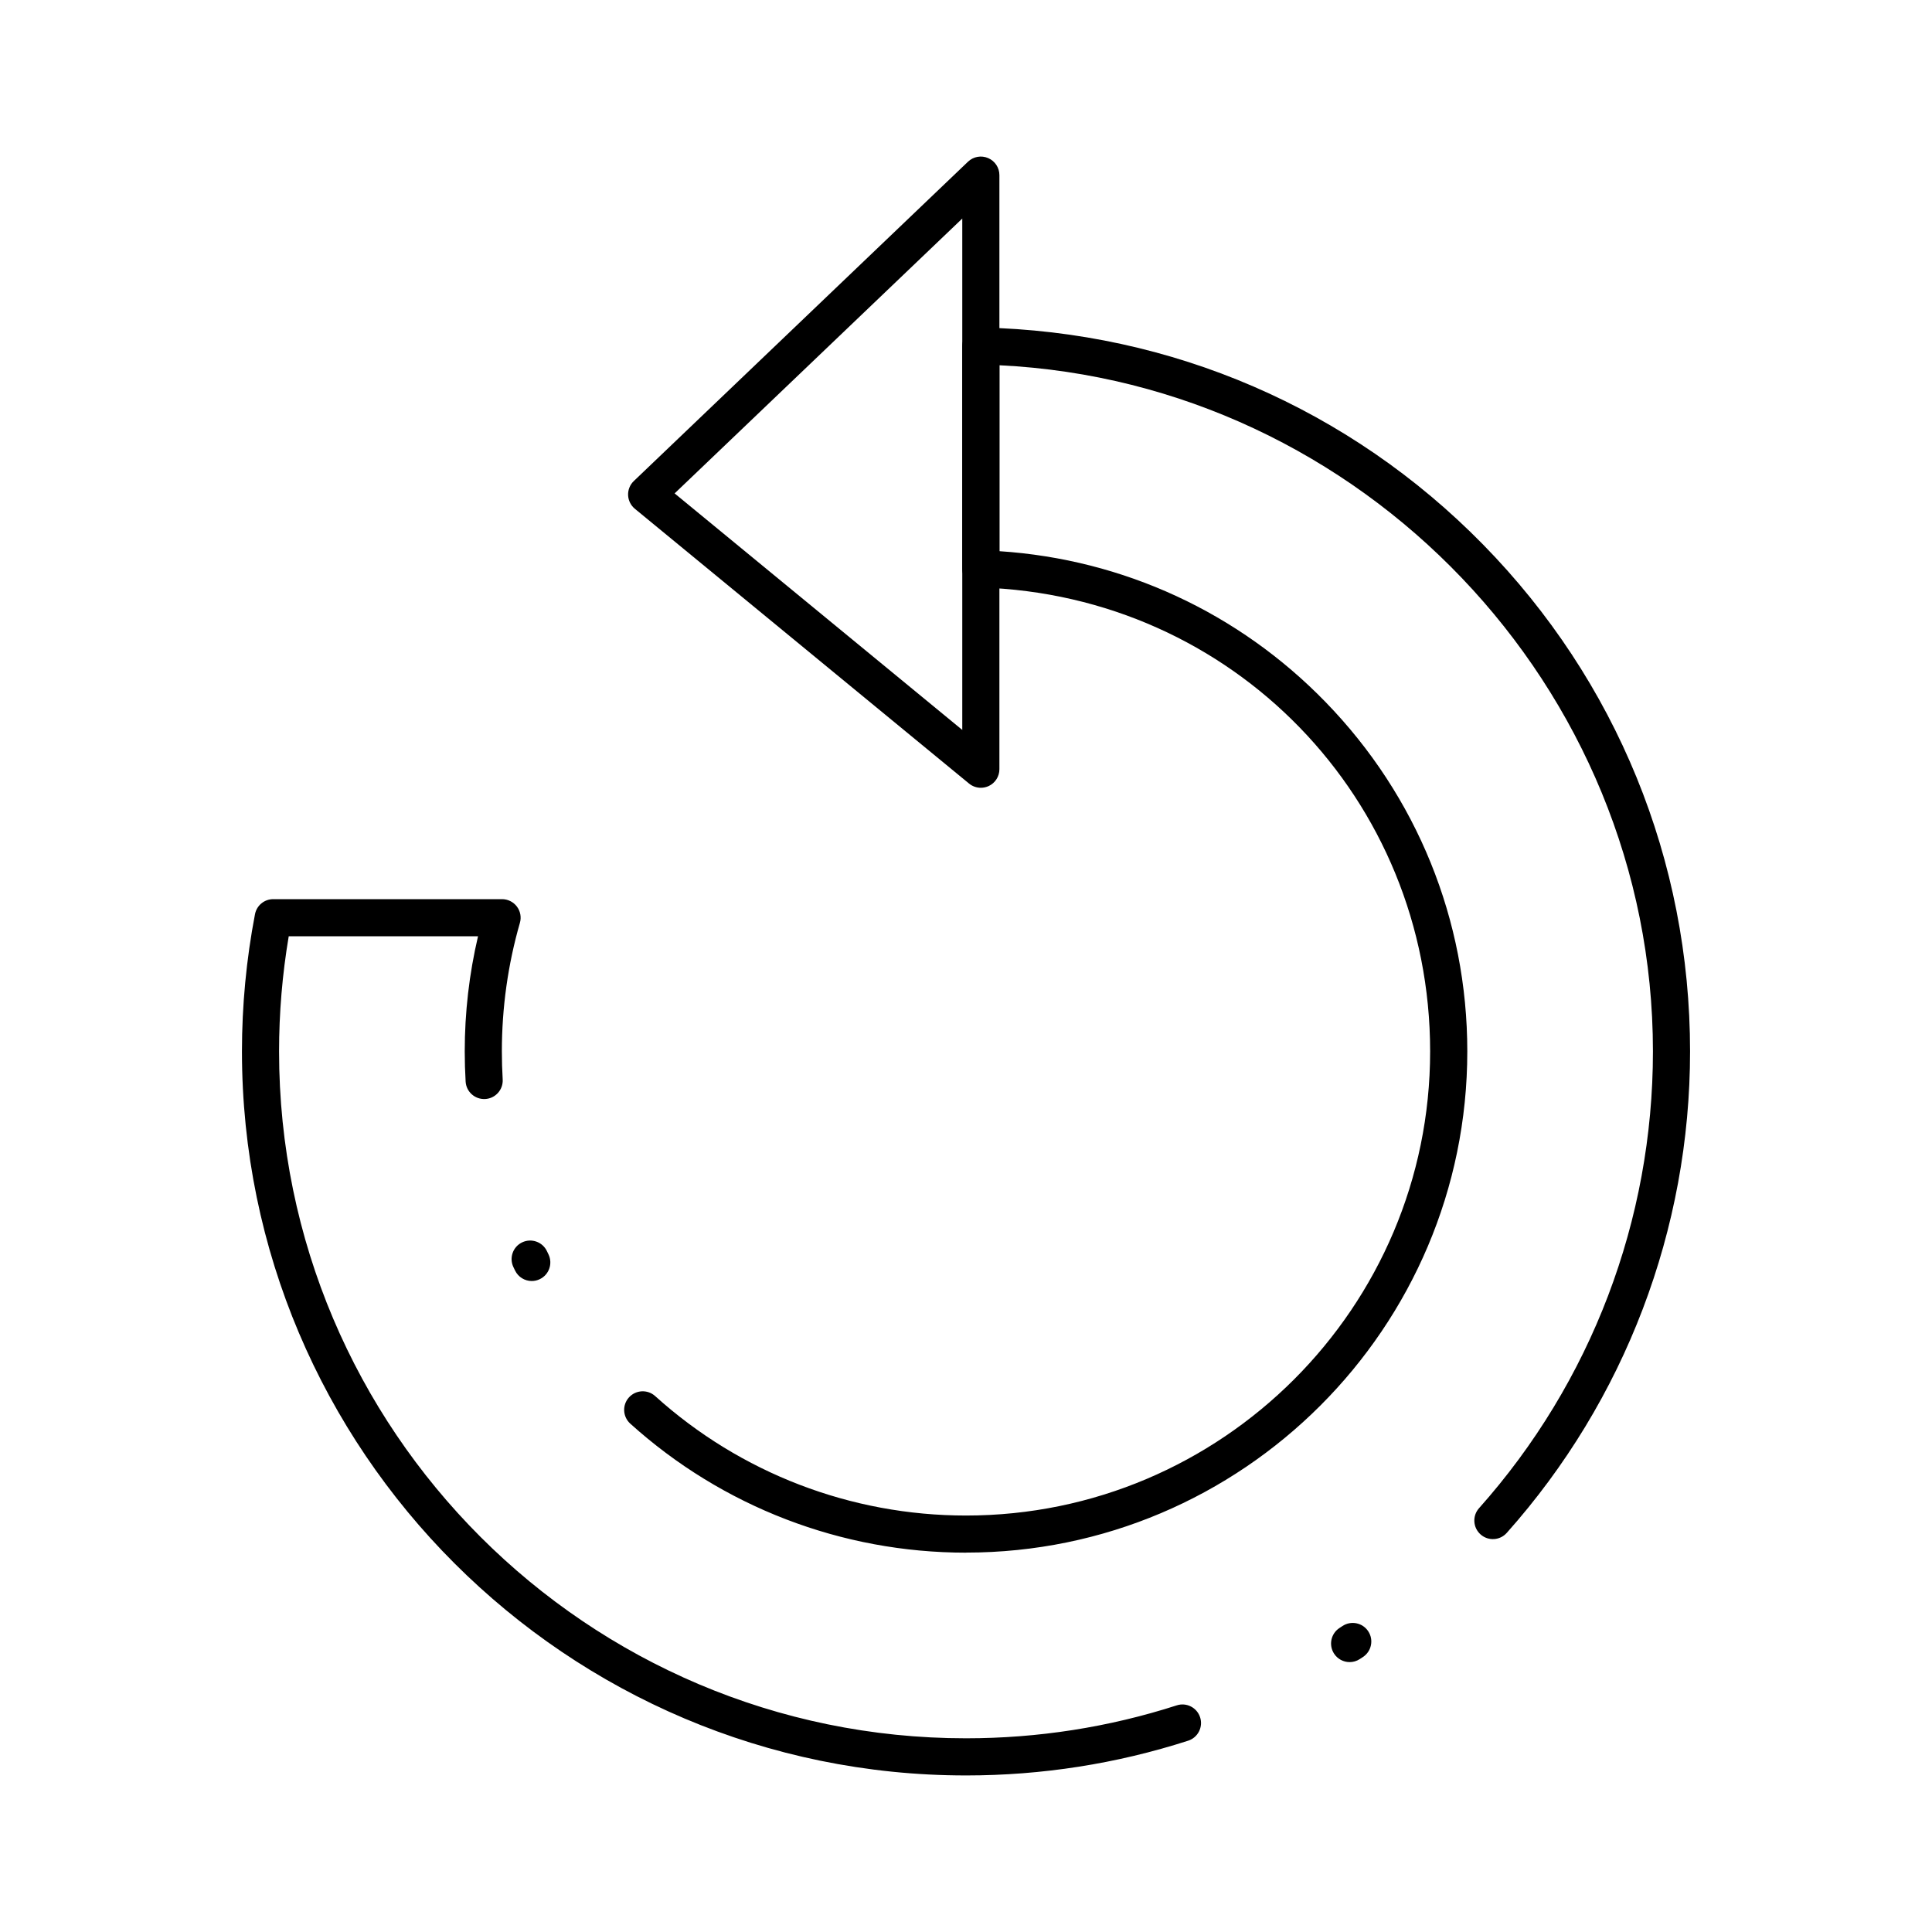
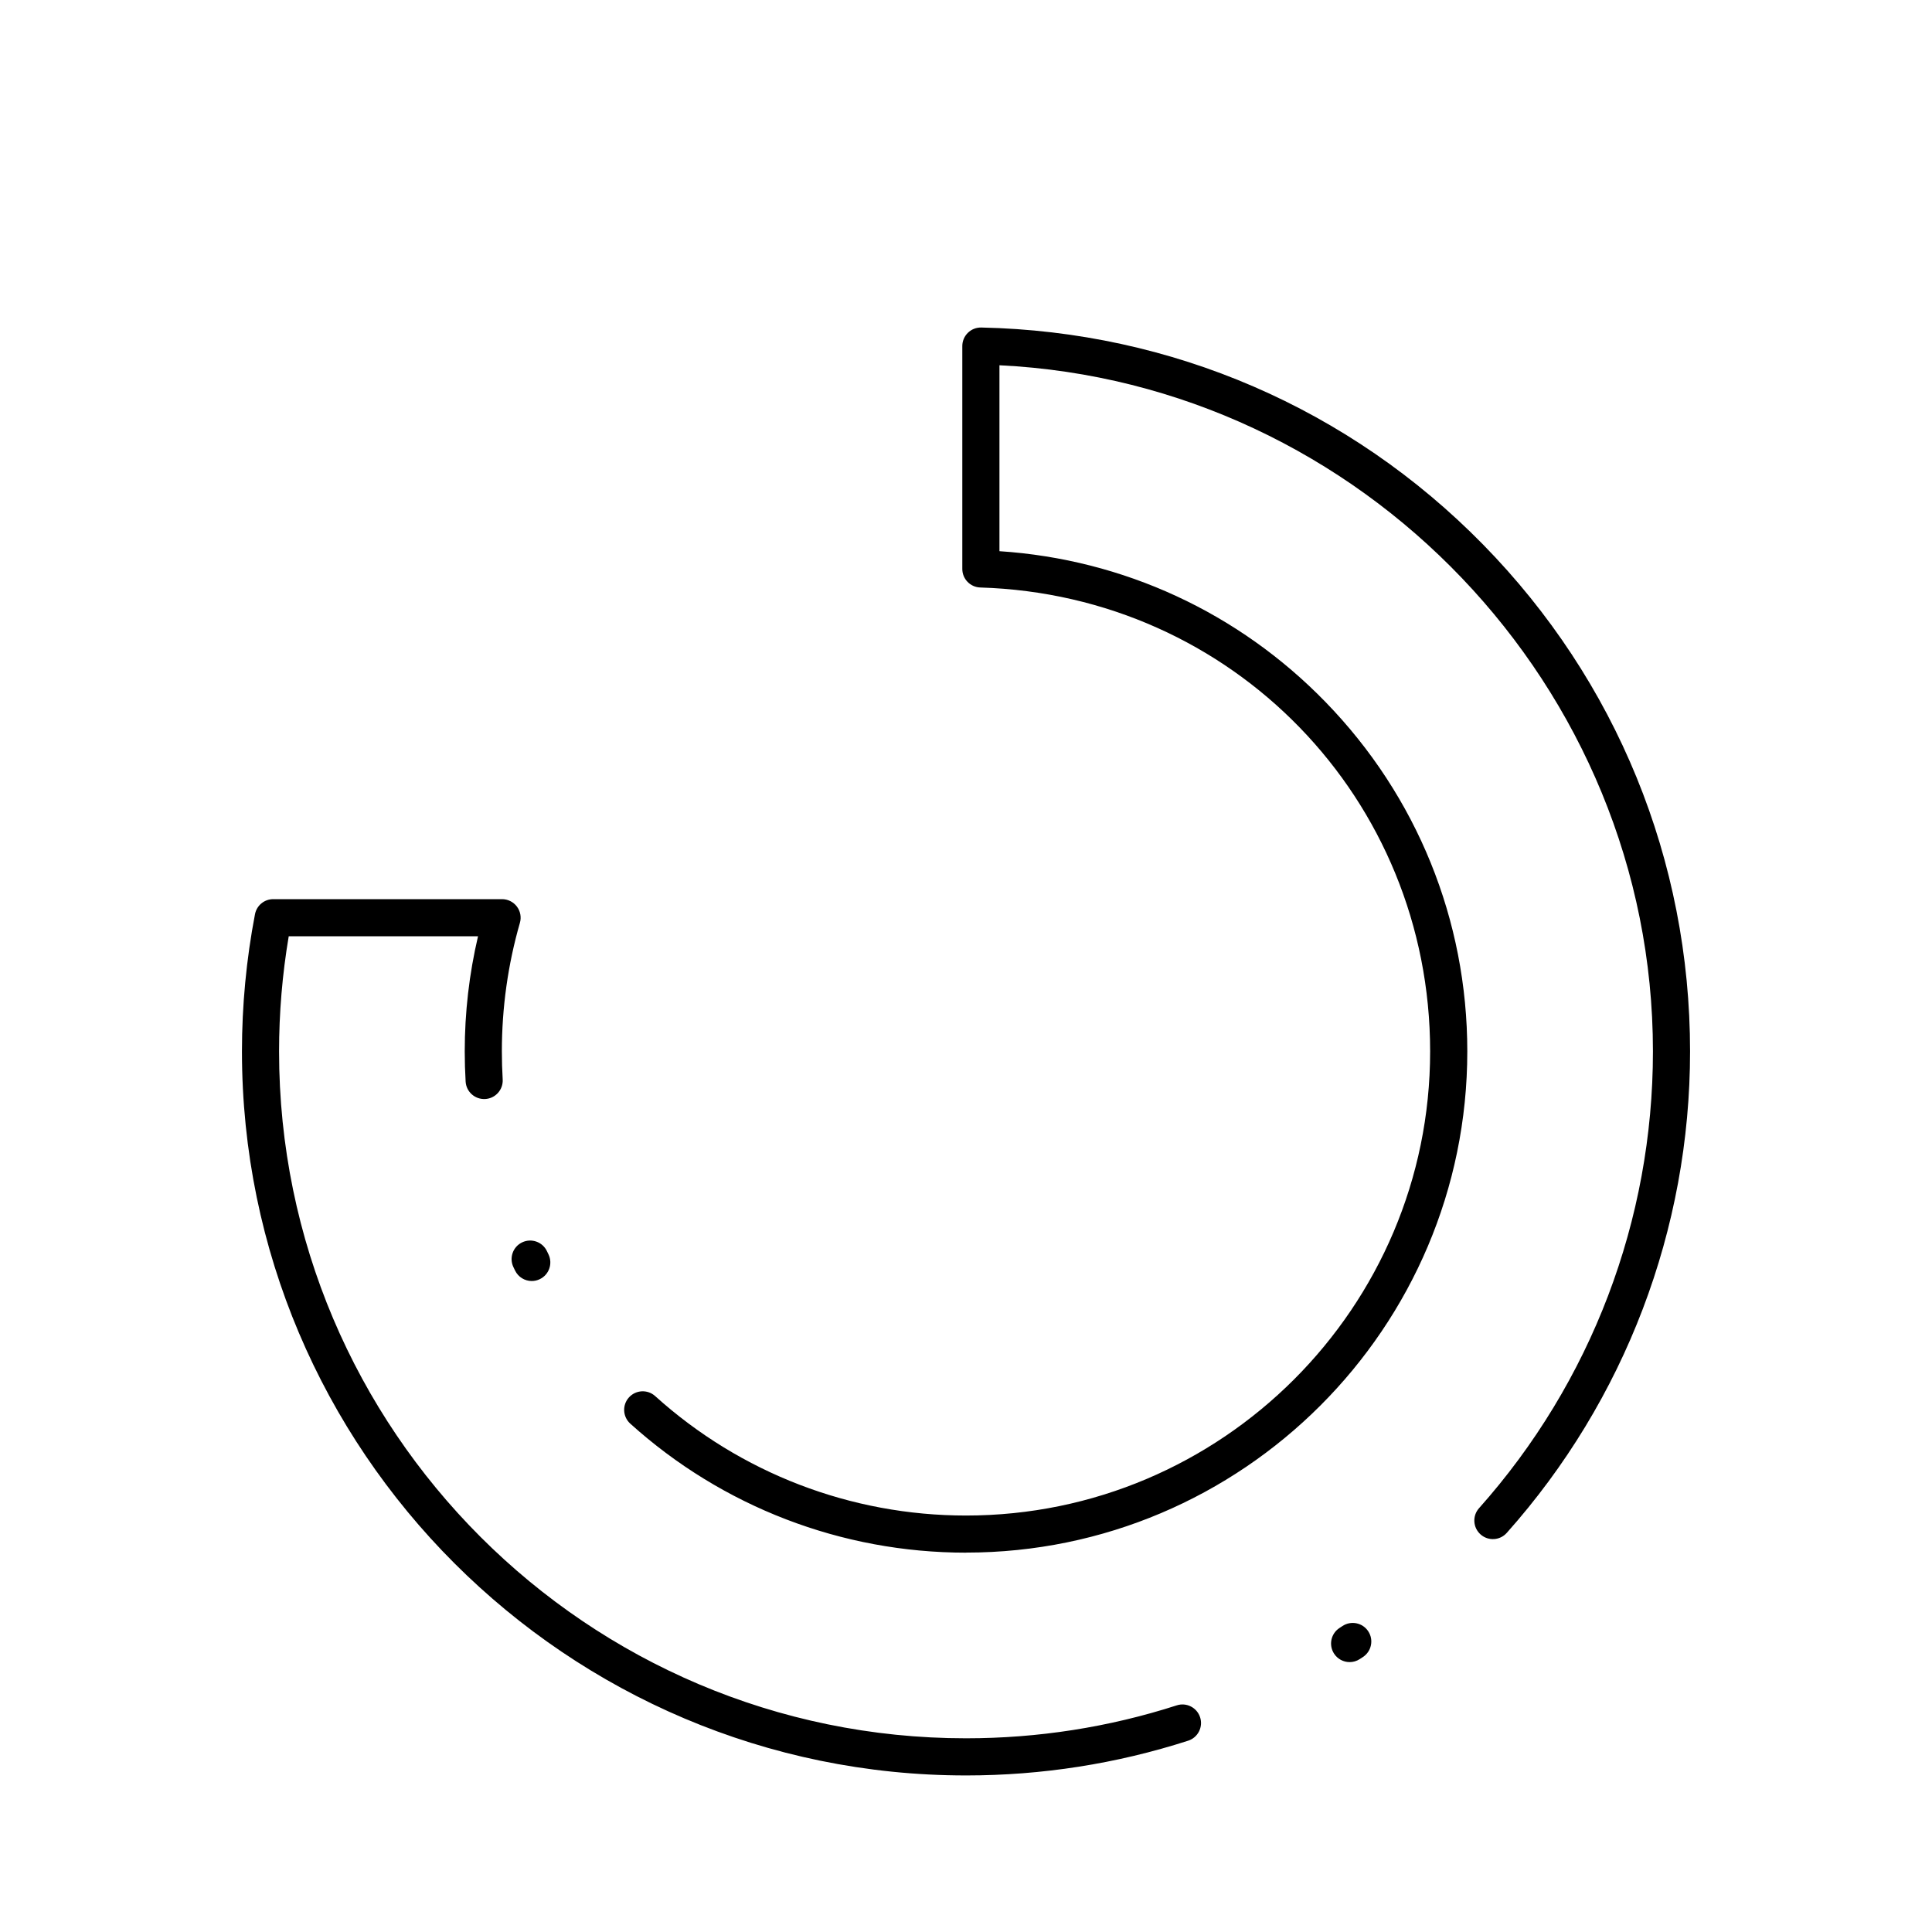
<svg xmlns="http://www.w3.org/2000/svg" fill="#000000" width="800px" height="800px" version="1.1" viewBox="144 144 512 512">
  <g>
    <path d="m400 614.51c-105.8 0-191.88-86.078-191.88-191.88 0-12.168 1.16-24.398 3.453-36.352 0.445-2.316 2.473-3.992 4.832-3.992h60.648c1.543 0 3 0.727 3.93 1.961s1.227 2.832 0.797 4.32c-3.176 11.027-4.781 22.488-4.781 34.059 0 2.473 0.074 4.973 0.219 7.422 0.16 2.715-1.906 5.043-4.617 5.203-2.715 0.156-5.043-1.906-5.203-4.617-0.156-2.644-0.238-5.34-0.238-8.008 0-10.312 1.184-20.547 3.523-30.504h-50.168c-1.699 10.066-2.559 20.309-2.559 30.504 0 100.38 81.664 182.04 182.04 182.04 19.082 0 37.875-2.938 55.859-8.73 2.59-0.836 5.359 0.59 6.191 3.176 0.832 2.586-0.59 5.359-3.176 6.191-18.957 6.109-38.766 9.207-58.871 9.207zm101.67-30.035c-1.613 0-3.191-0.793-4.133-2.246-1.477-2.281-0.828-5.328 1.453-6.805l0.797-0.52c2.269-1.492 5.324-0.863 6.812 1.406 1.496 2.269 0.863 5.32-1.406 6.816l-0.852 0.555c-0.828 0.539-1.754 0.793-2.672 0.793zm-101.67-29.004c-32.941 0-64.535-12.145-88.969-34.191-2.016-1.82-2.176-4.934-0.355-6.949 1.824-2.019 4.934-2.176 6.949-0.355 22.617 20.41 51.875 31.656 82.375 31.656 67.824 0 123-55.18 123-123 0-66.914-52.363-120.91-119.21-122.94-2.656-0.082-4.769-2.258-4.769-4.918v-59.059c0-1.324 0.531-2.59 1.477-3.516 0.945-0.926 2.195-1.422 3.547-1.402 50.402 1.043 97.621 21.457 132.96 57.488 35.387 36.082 54.879 83.793 54.879 134.34 0 47.133-17.254 92.453-48.582 127.61-1.809 2.027-4.918 2.207-6.945 0.398-2.027-1.809-2.207-4.918-0.398-6.945 29.719-33.352 46.086-76.348 46.086-121.07 0-96.641-77.234-177.16-173.18-181.82v49.273c32.816 2.156 63.344 16.238 86.41 39.969 24.227 24.926 37.574 57.805 37.574 92.574 0 73.25-59.594 132.84-132.84 132.84zm-115.07-71.988c-1.824 0-3.574-1.016-4.426-2.766l-0.445-0.922c-1.172-2.453-0.133-5.391 2.32-6.559s5.391-0.129 6.559 2.32l0.406 0.844c1.191 2.441 0.176 5.387-2.266 6.578-0.691 0.344-1.426 0.504-2.148 0.504z" />
-     <path d="m403.93 352.77c-1.121 0-2.227-0.383-3.125-1.121l-88.559-72.816c-1.086-0.895-1.738-2.211-1.793-3.617-0.051-1.406 0.5-2.769 1.516-3.738l88.559-84.625c1.426-1.359 3.523-1.742 5.332-0.965 1.816 0.773 2.992 2.555 2.992 4.523v157.44c0 1.902-1.098 3.637-2.816 4.449-0.672 0.312-1.391 0.469-2.106 0.469zm-81.148-78.012 76.23 62.68v-135.52z" />
  </g>
</svg>